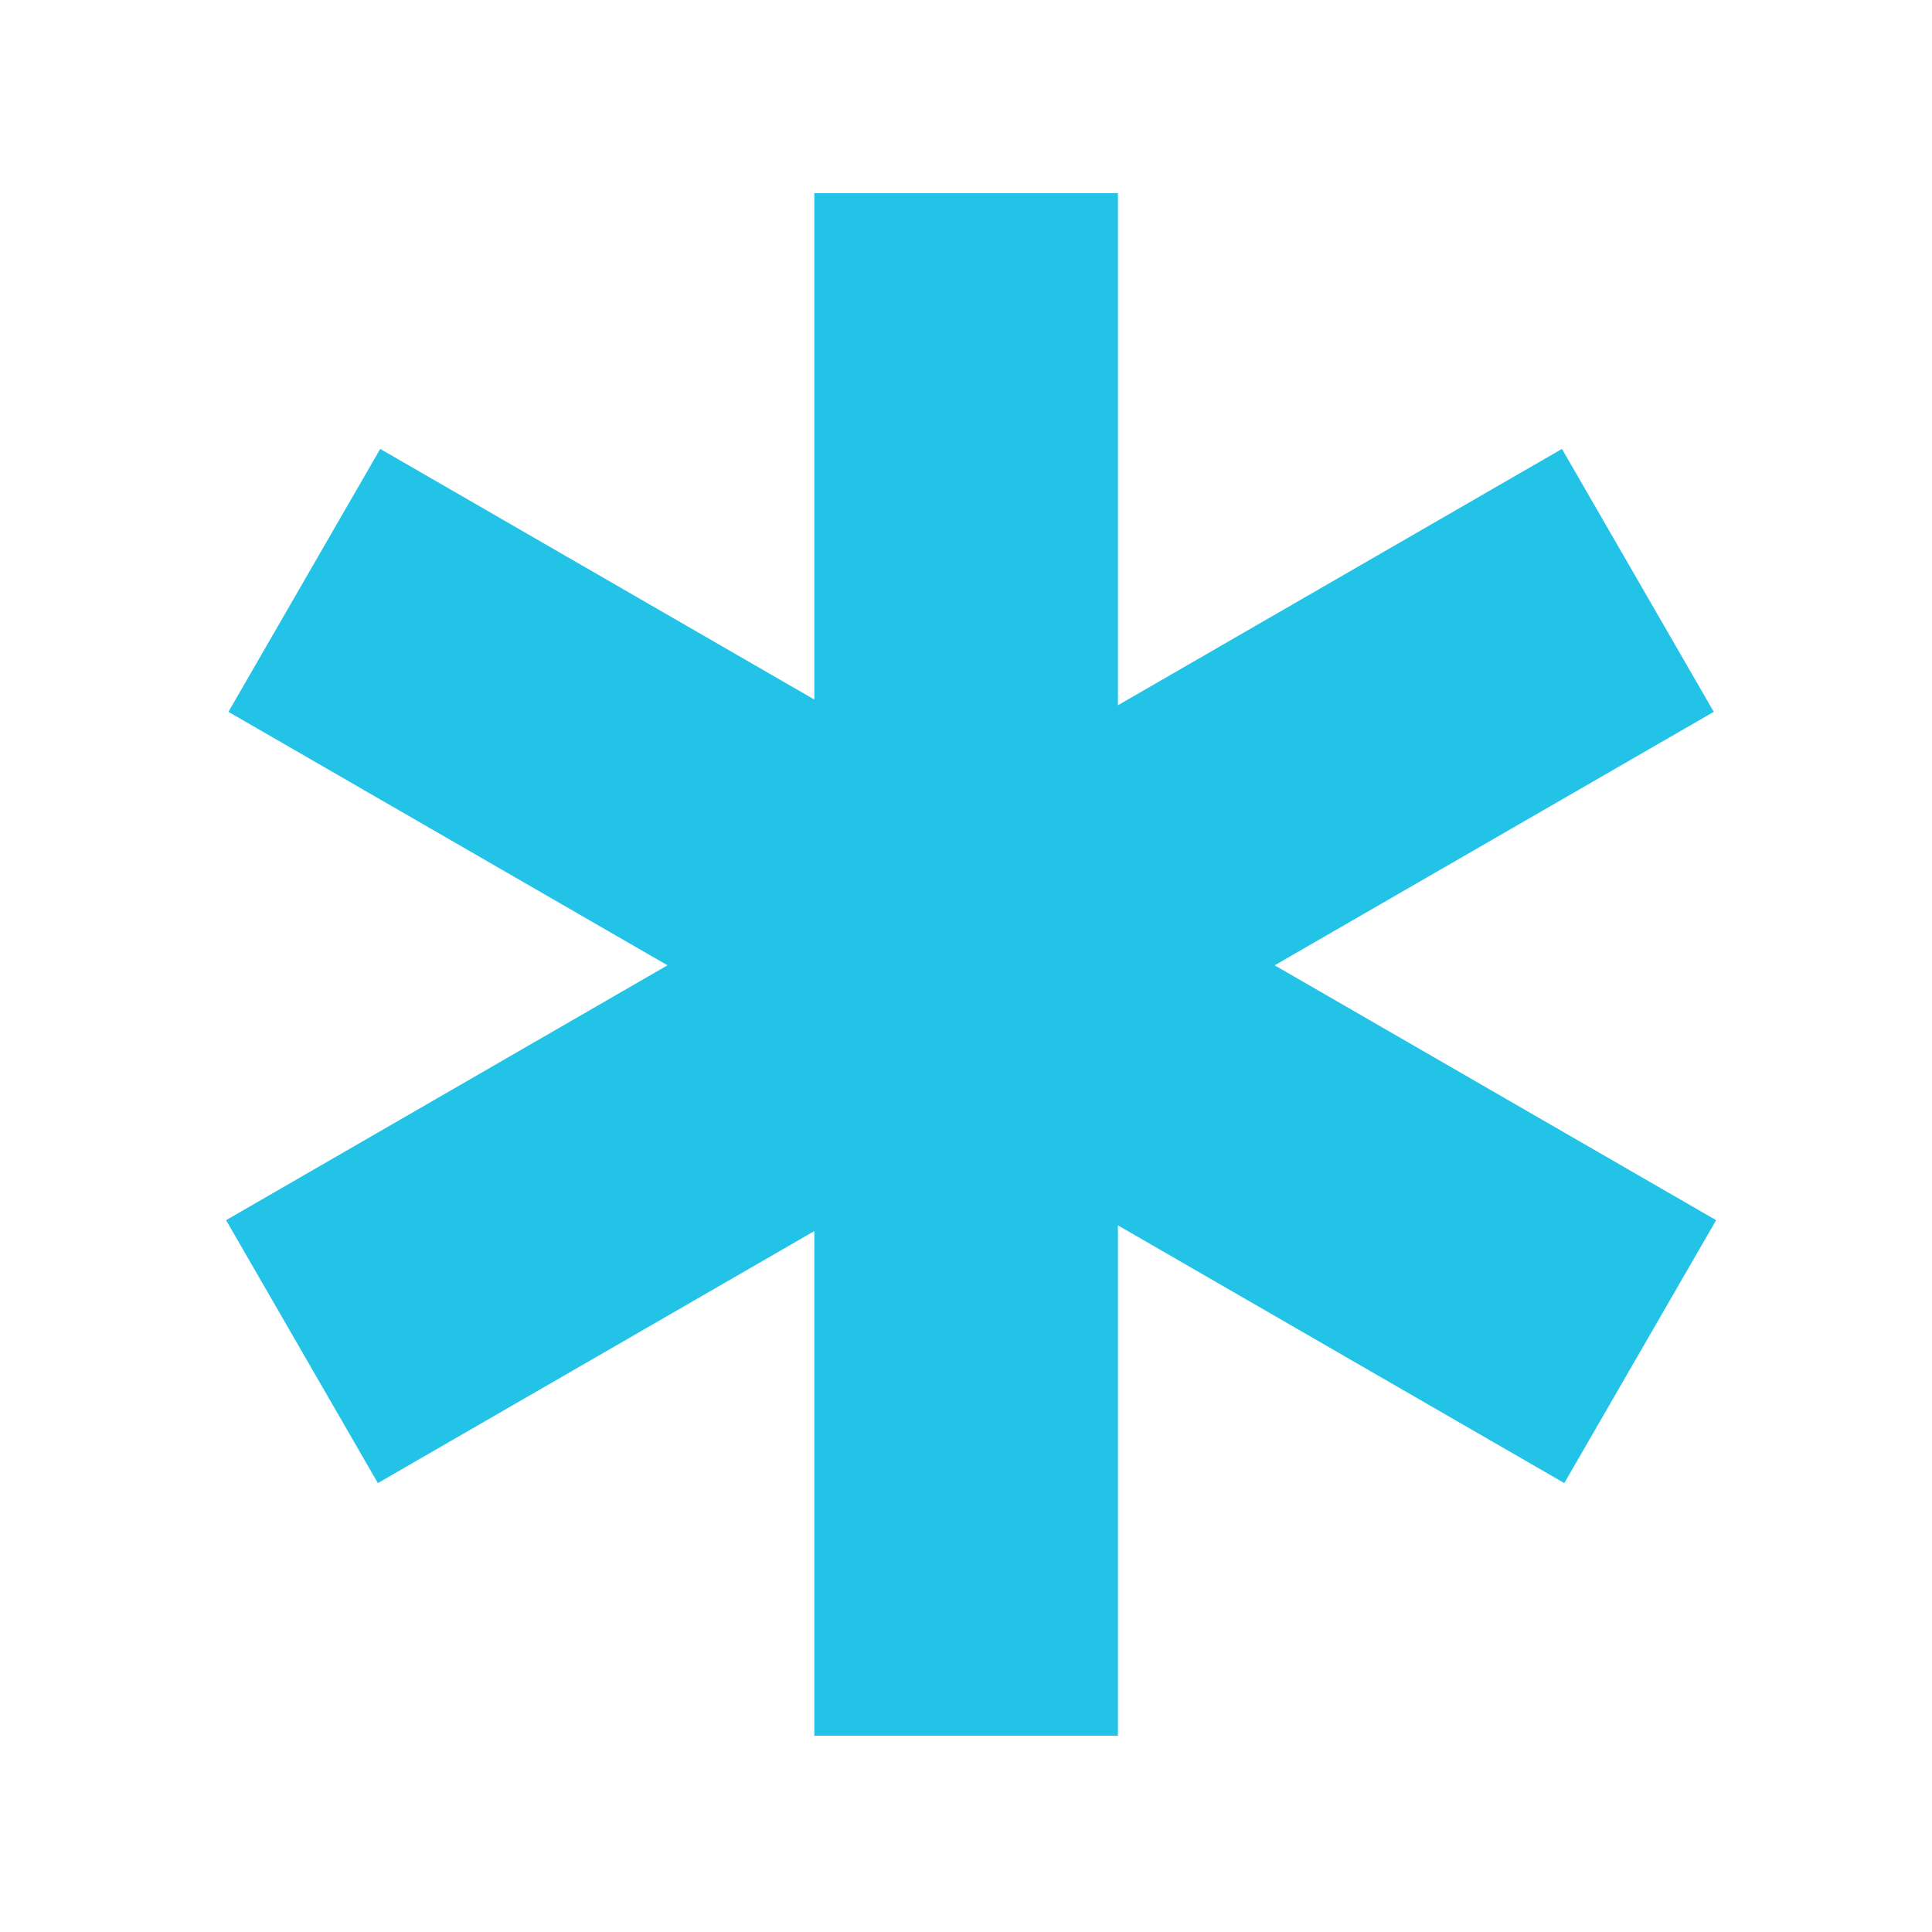
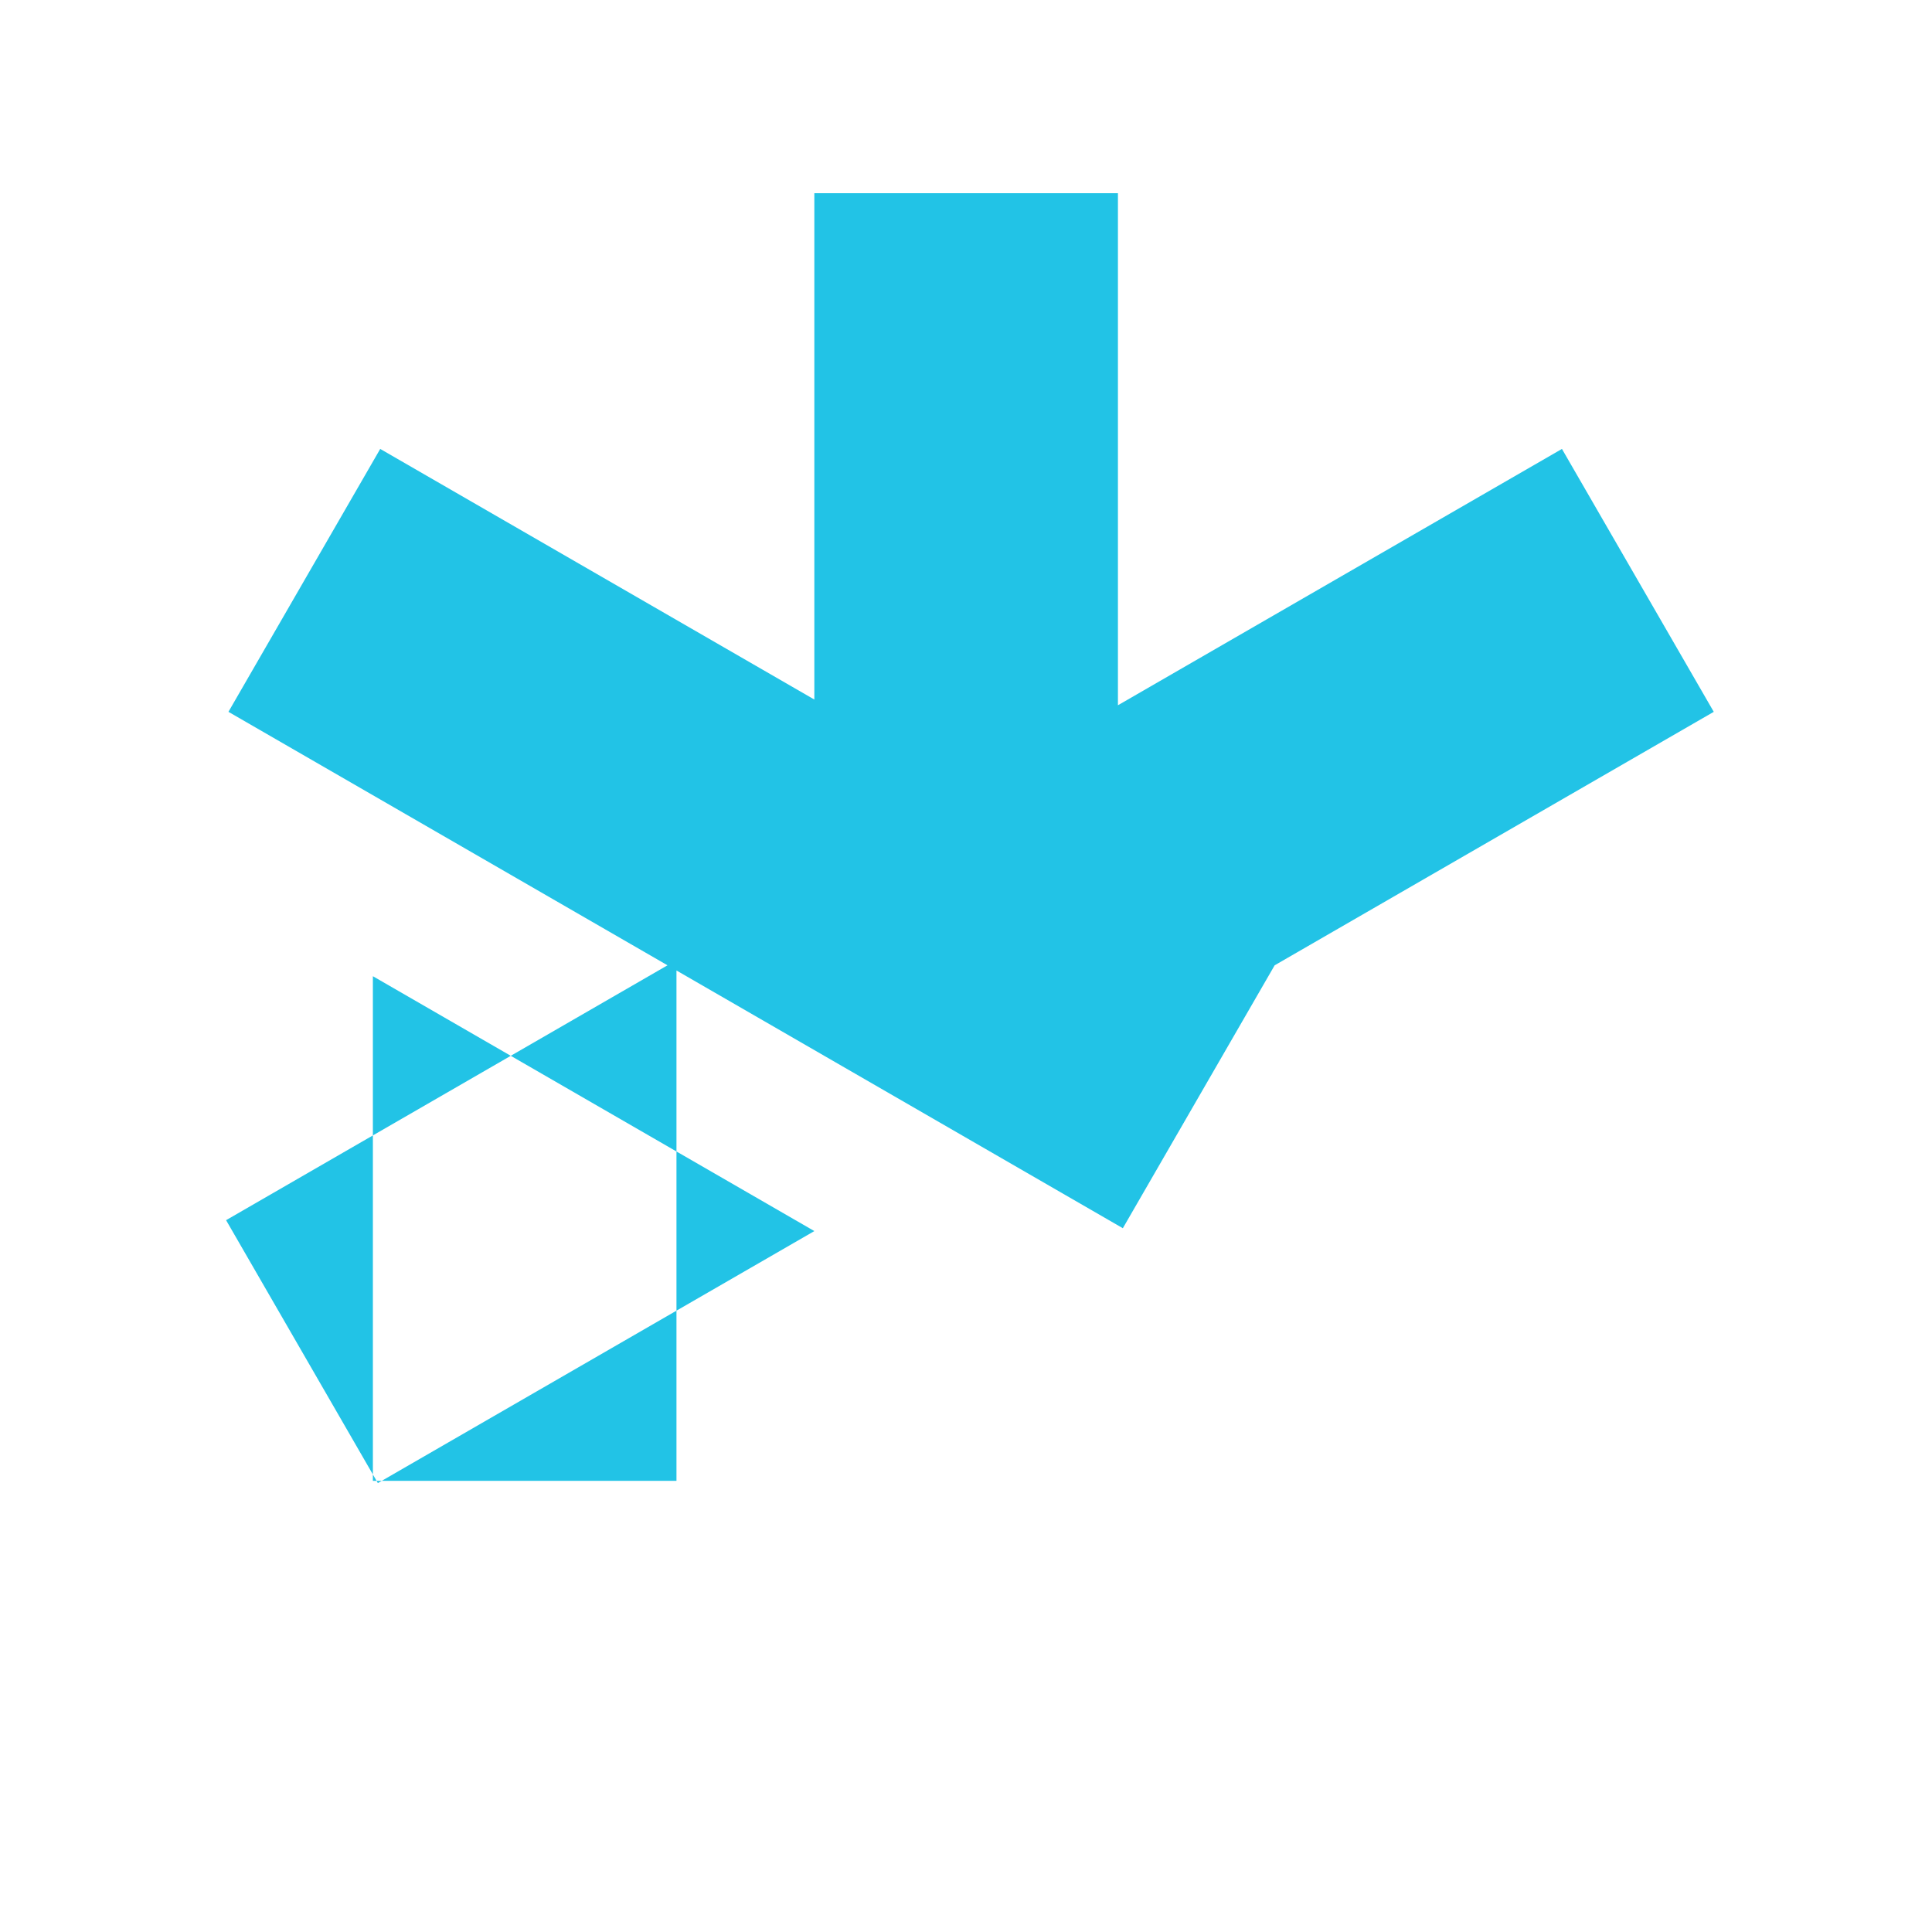
<svg xmlns="http://www.w3.org/2000/svg" width="100%" height="100%" viewBox="0 0 50 50" version="1.1" xml:space="preserve" style="fill-rule:evenodd;clip-rule:evenodd;stroke-linejoin:round;stroke-miterlimit:2;">
-   <path d="M21.075,31.86l-11.296,6.522l-3.928,-6.804l11.424,-6.596l-11.363,-6.56l3.928,-6.804l11.235,6.486l0,-13.104l7.857,0l0,13.252l11.491,-6.634l3.929,6.804l-11.364,6.56l11.425,6.596l-3.929,6.804l-11.552,-6.67l0,13.208l-7.857,0l0,-13.06Z" style="fill:#22c3e6;" />
+   <path d="M21.075,31.86l-11.296,6.522l-3.928,-6.804l11.424,-6.596l-11.363,-6.56l3.928,-6.804l11.235,6.486l0,-13.104l7.857,0l0,13.252l11.491,-6.634l3.929,6.804l-11.364,6.56l-3.929,6.804l-11.552,-6.67l0,13.208l-7.857,0l0,-13.06Z" style="fill:#22c3e6;" />
</svg>